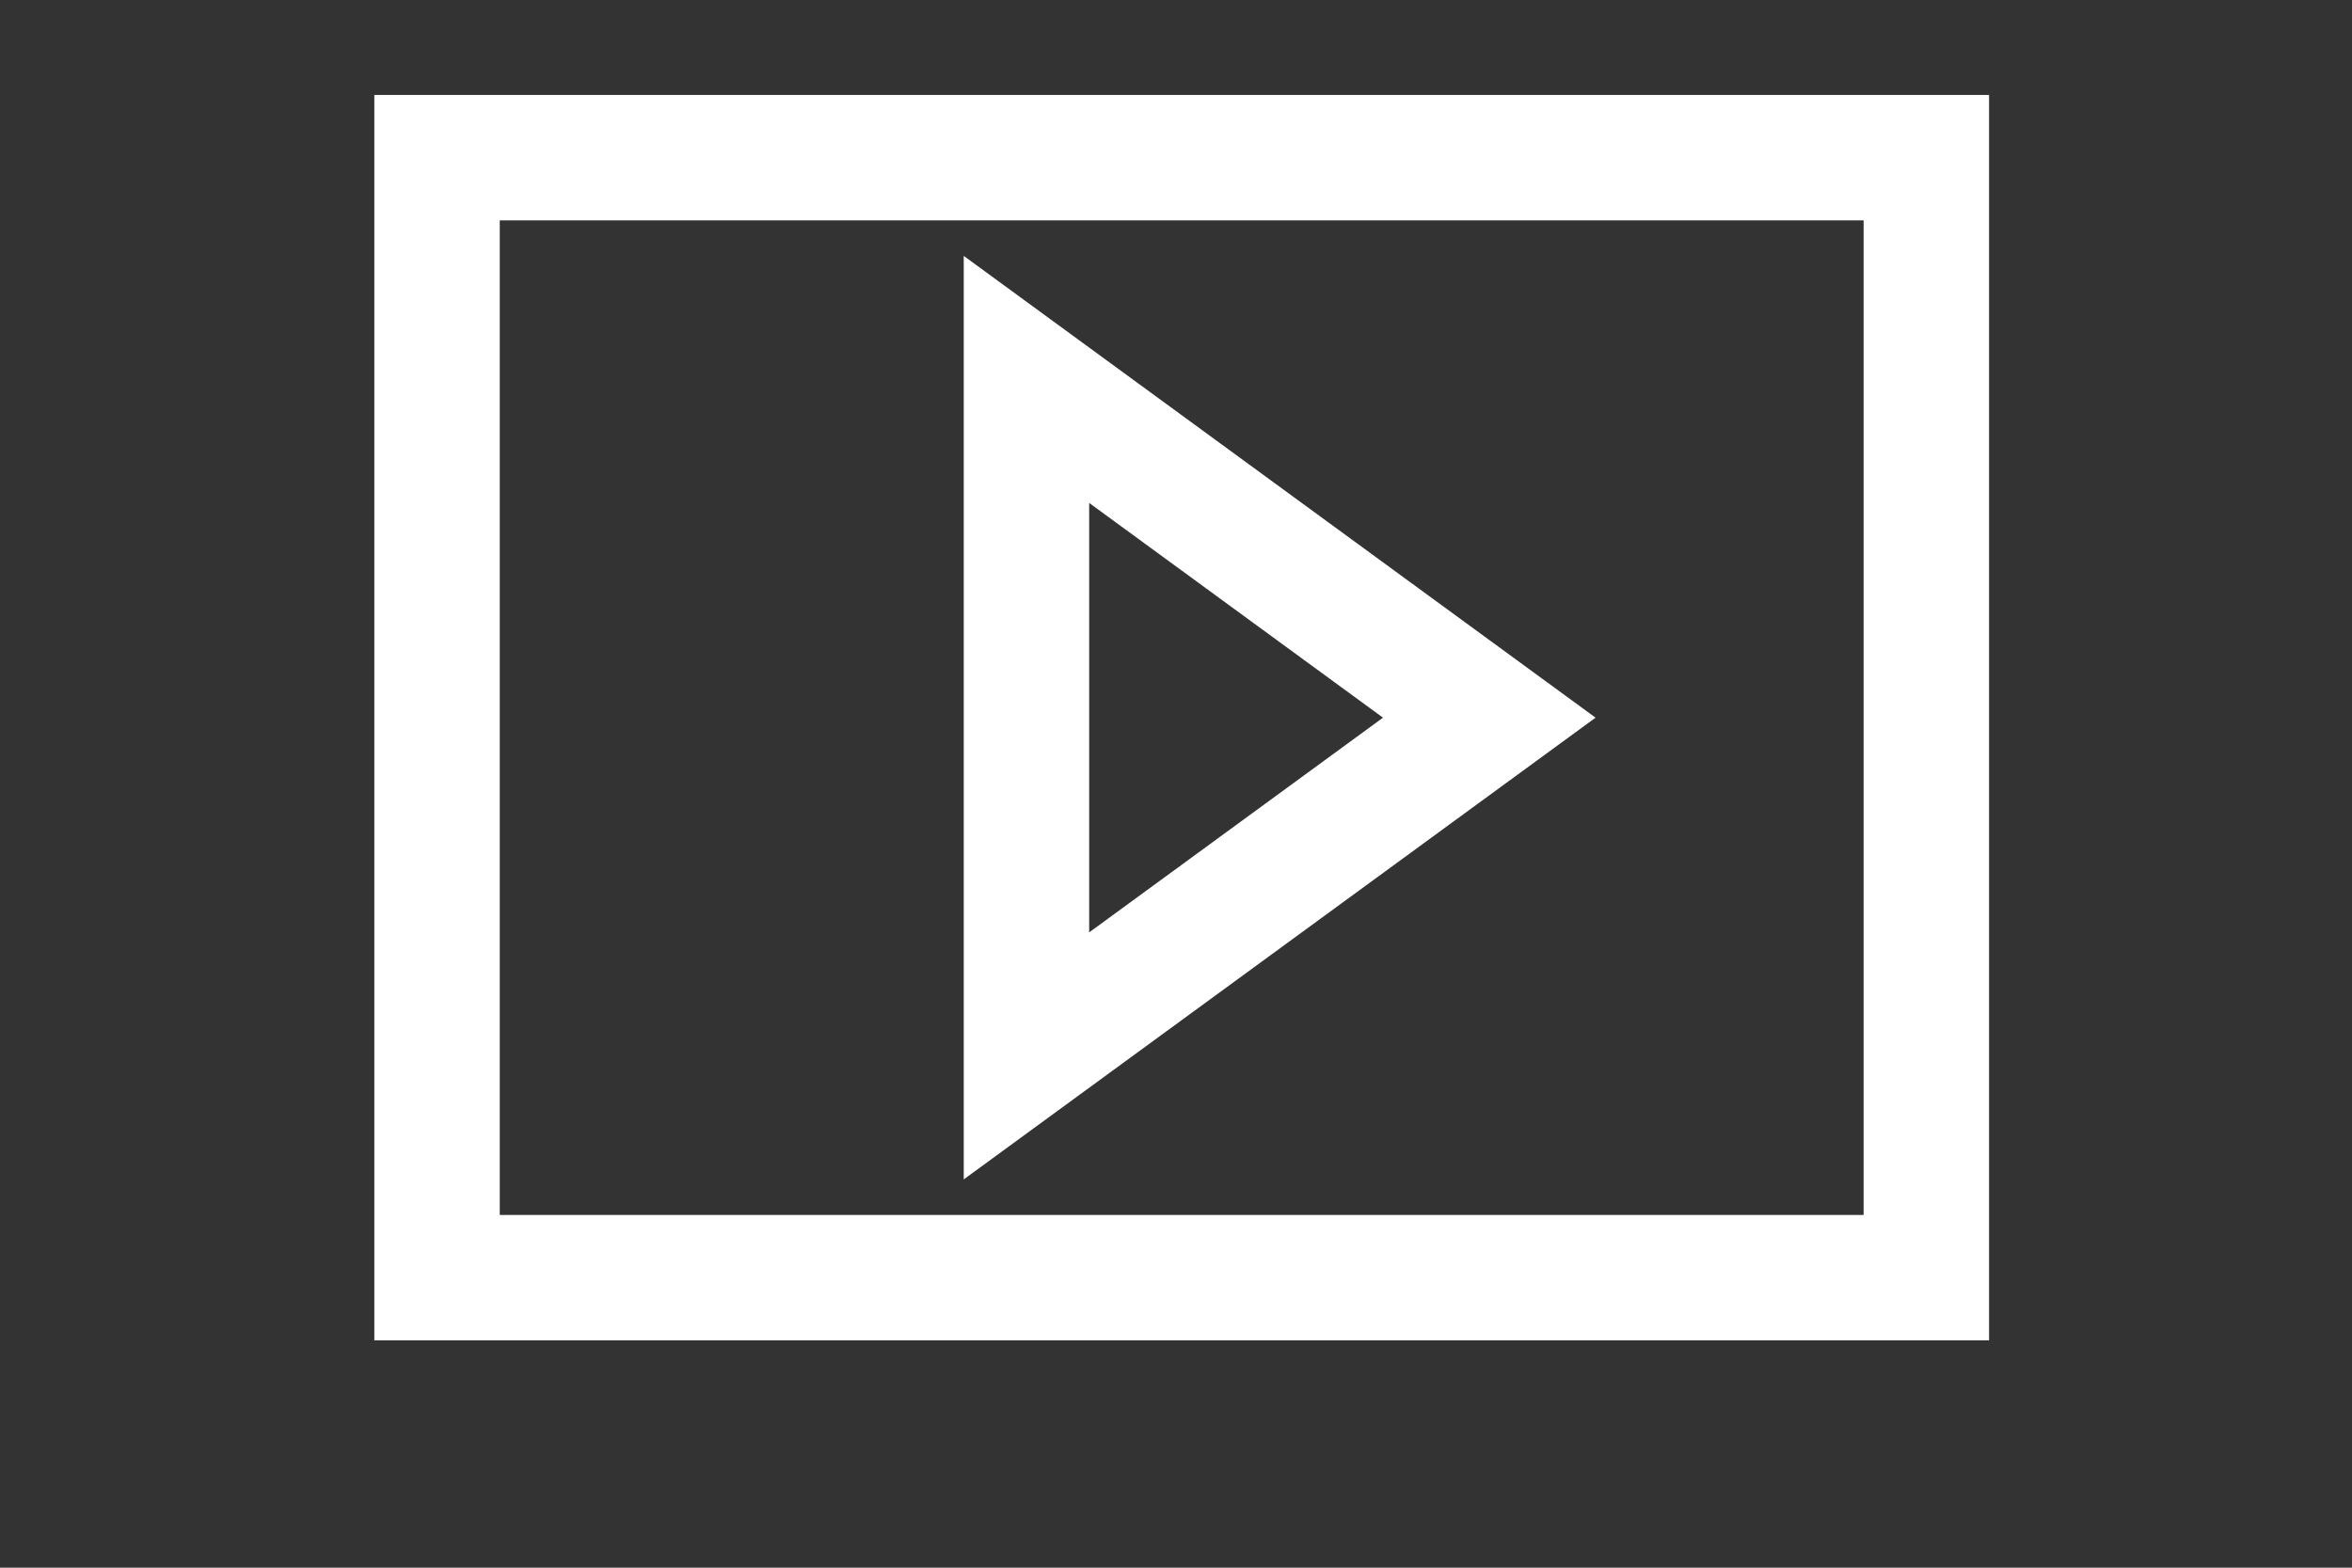
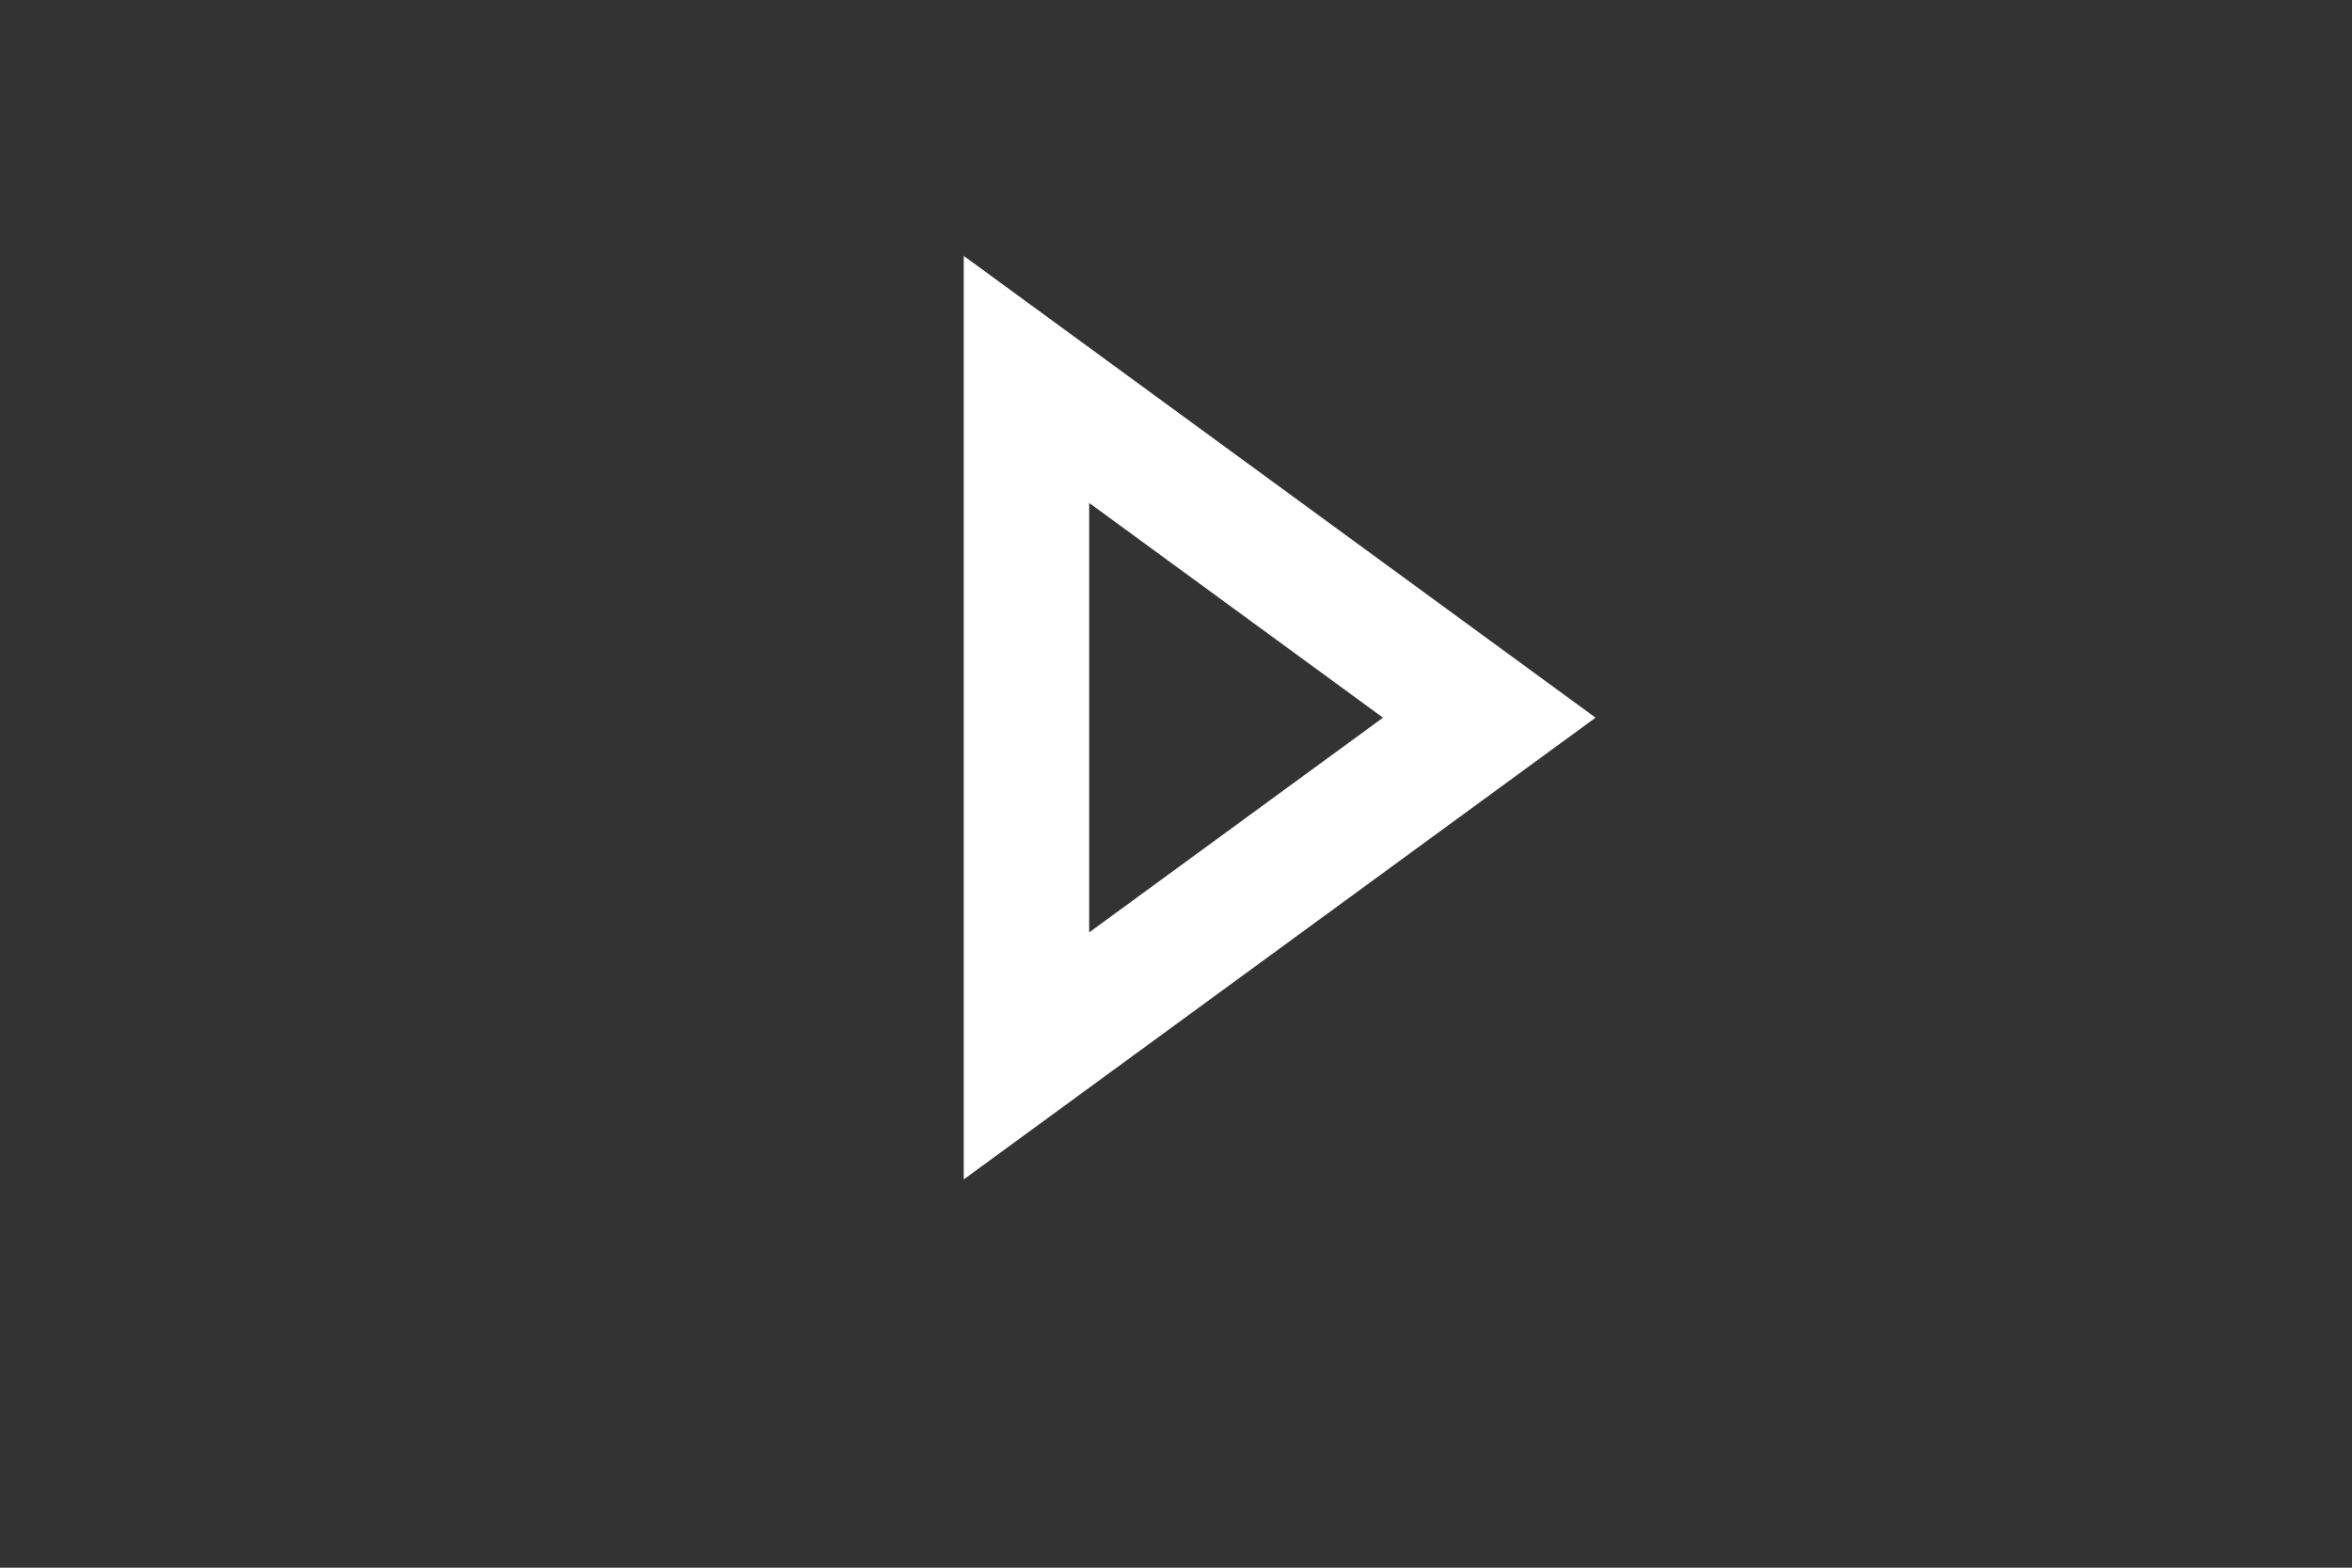
<svg xmlns="http://www.w3.org/2000/svg" version="1.1" x="0px" y="0px" width="156" height="104" viewBox="0 30 150 100" enable-background="new 0 0 150 152" xml:space="preserve">
  <rect x="0" y="30" width="150" height="100" fill="#333333" stroke="none" />
-   <rect x="27.872" y="40.057" width="94.981" height="71.443" stroke="#FFFFFF" fill="none" stroke-width="8px" />
  <polygon points="         65.463,54.202 65.463,97.354 94.979,75.779 " stroke="#FFFFFF" fill="none" stroke-width="8px" />
</svg>